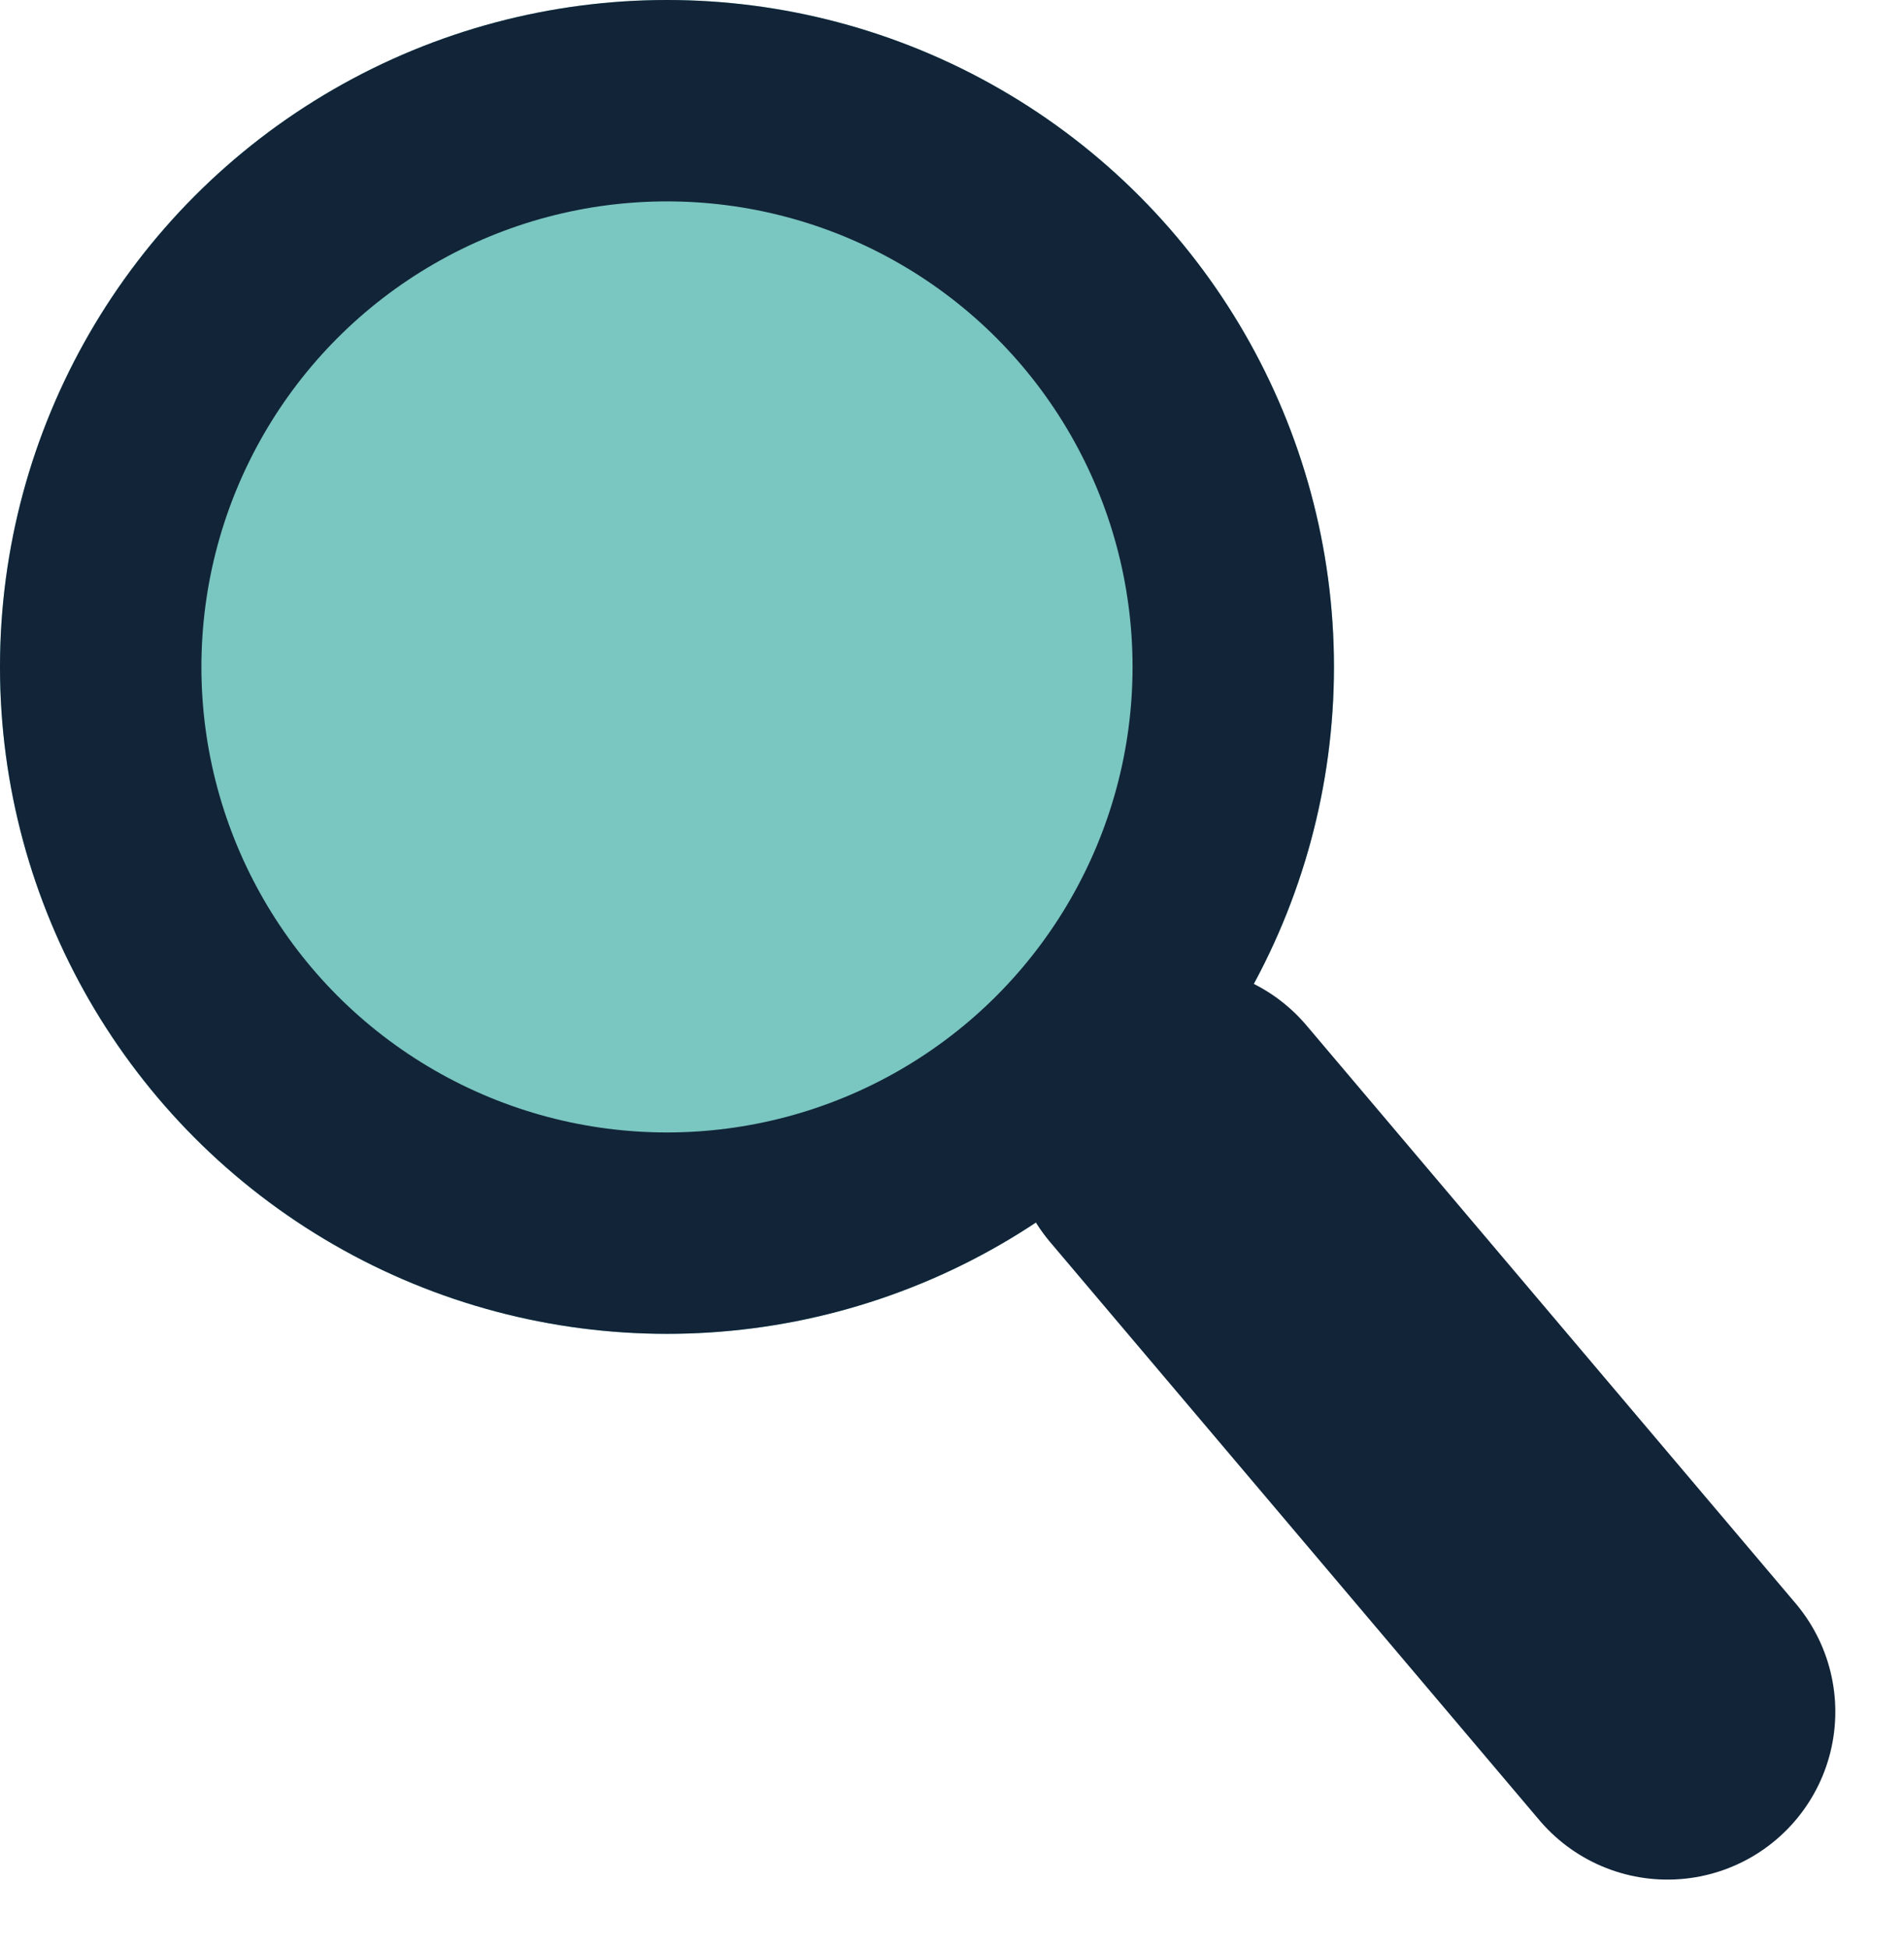
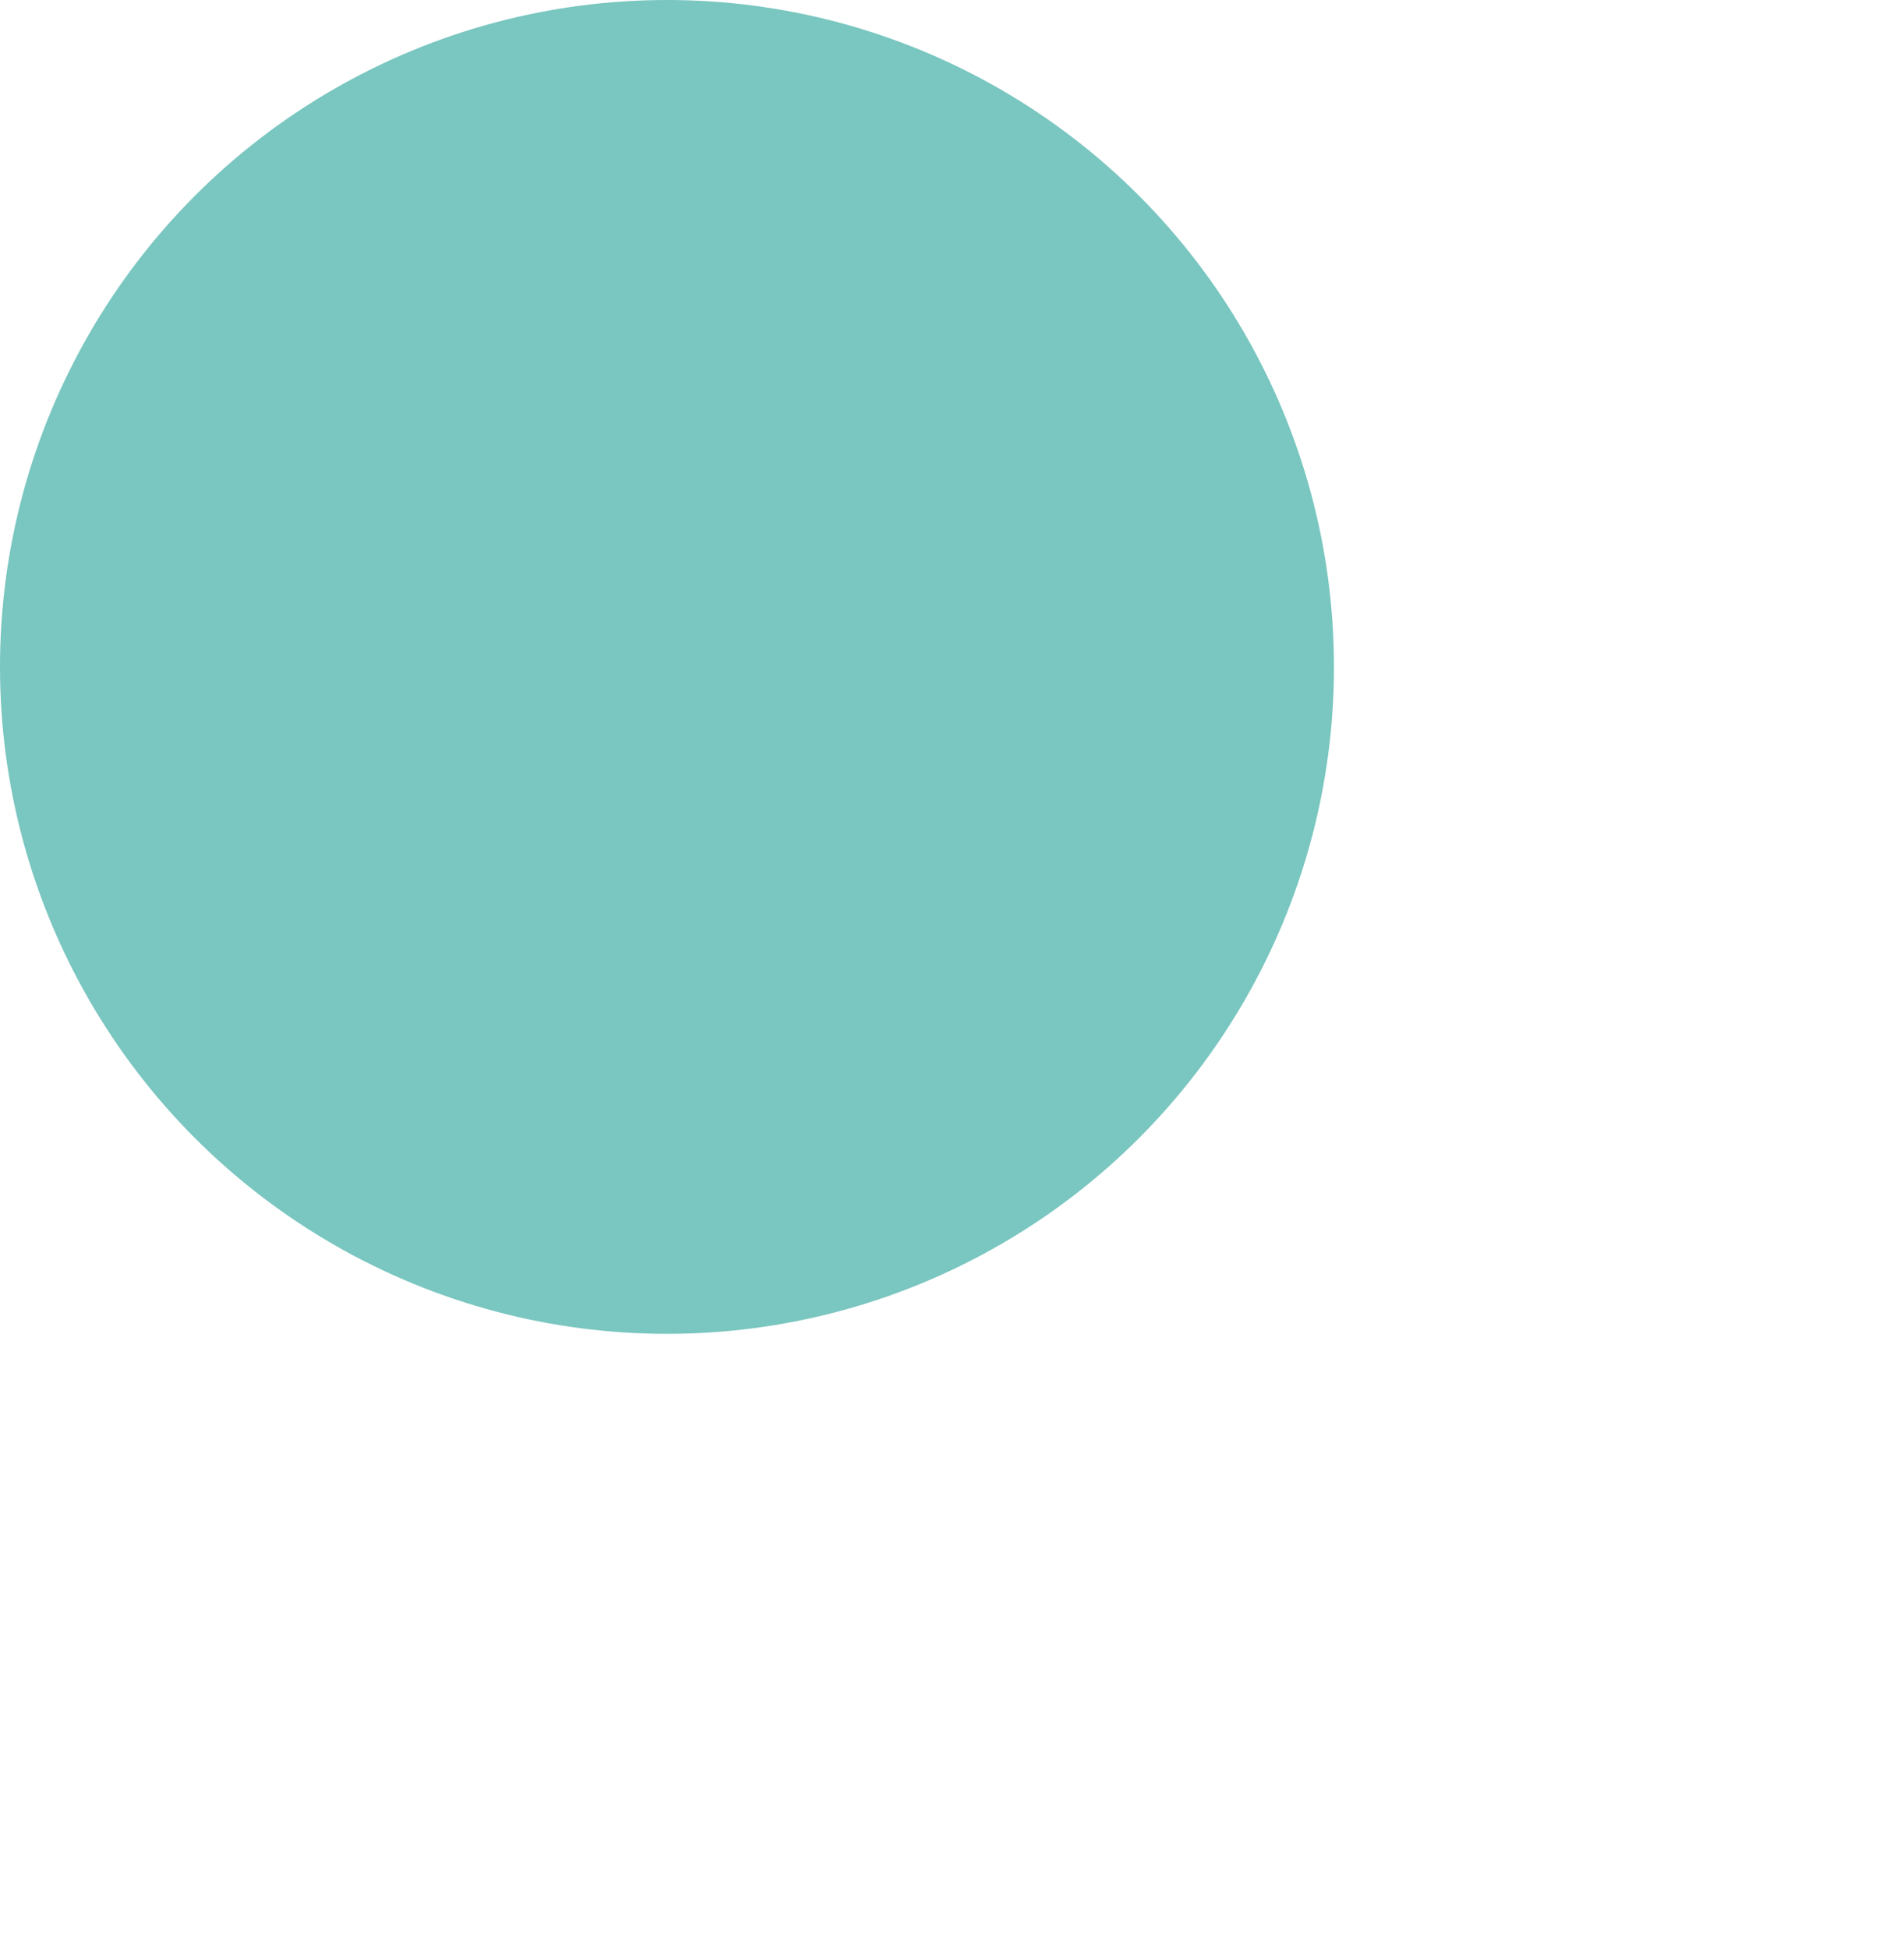
<svg xmlns="http://www.w3.org/2000/svg" width="28.361" height="29.023" viewBox="0 0 28.361 29.023">
  <g transform="translate(-126 -44)">
    <g transform="translate(126 44)" fill="#7ac6c0" stroke="#112438" stroke-width="3">
      <circle cx="9.935" cy="9.935" r="9.935" stroke="none" />
-       <circle cx="9.935" cy="9.935" r="8.435" fill="none" />
    </g>
-     <line x2="7.286" y2="8.61" transform="translate(143.552 60.89)" fill="none" stroke="#112438" stroke-linecap="round" stroke-width="5" />
  </g>
</svg>